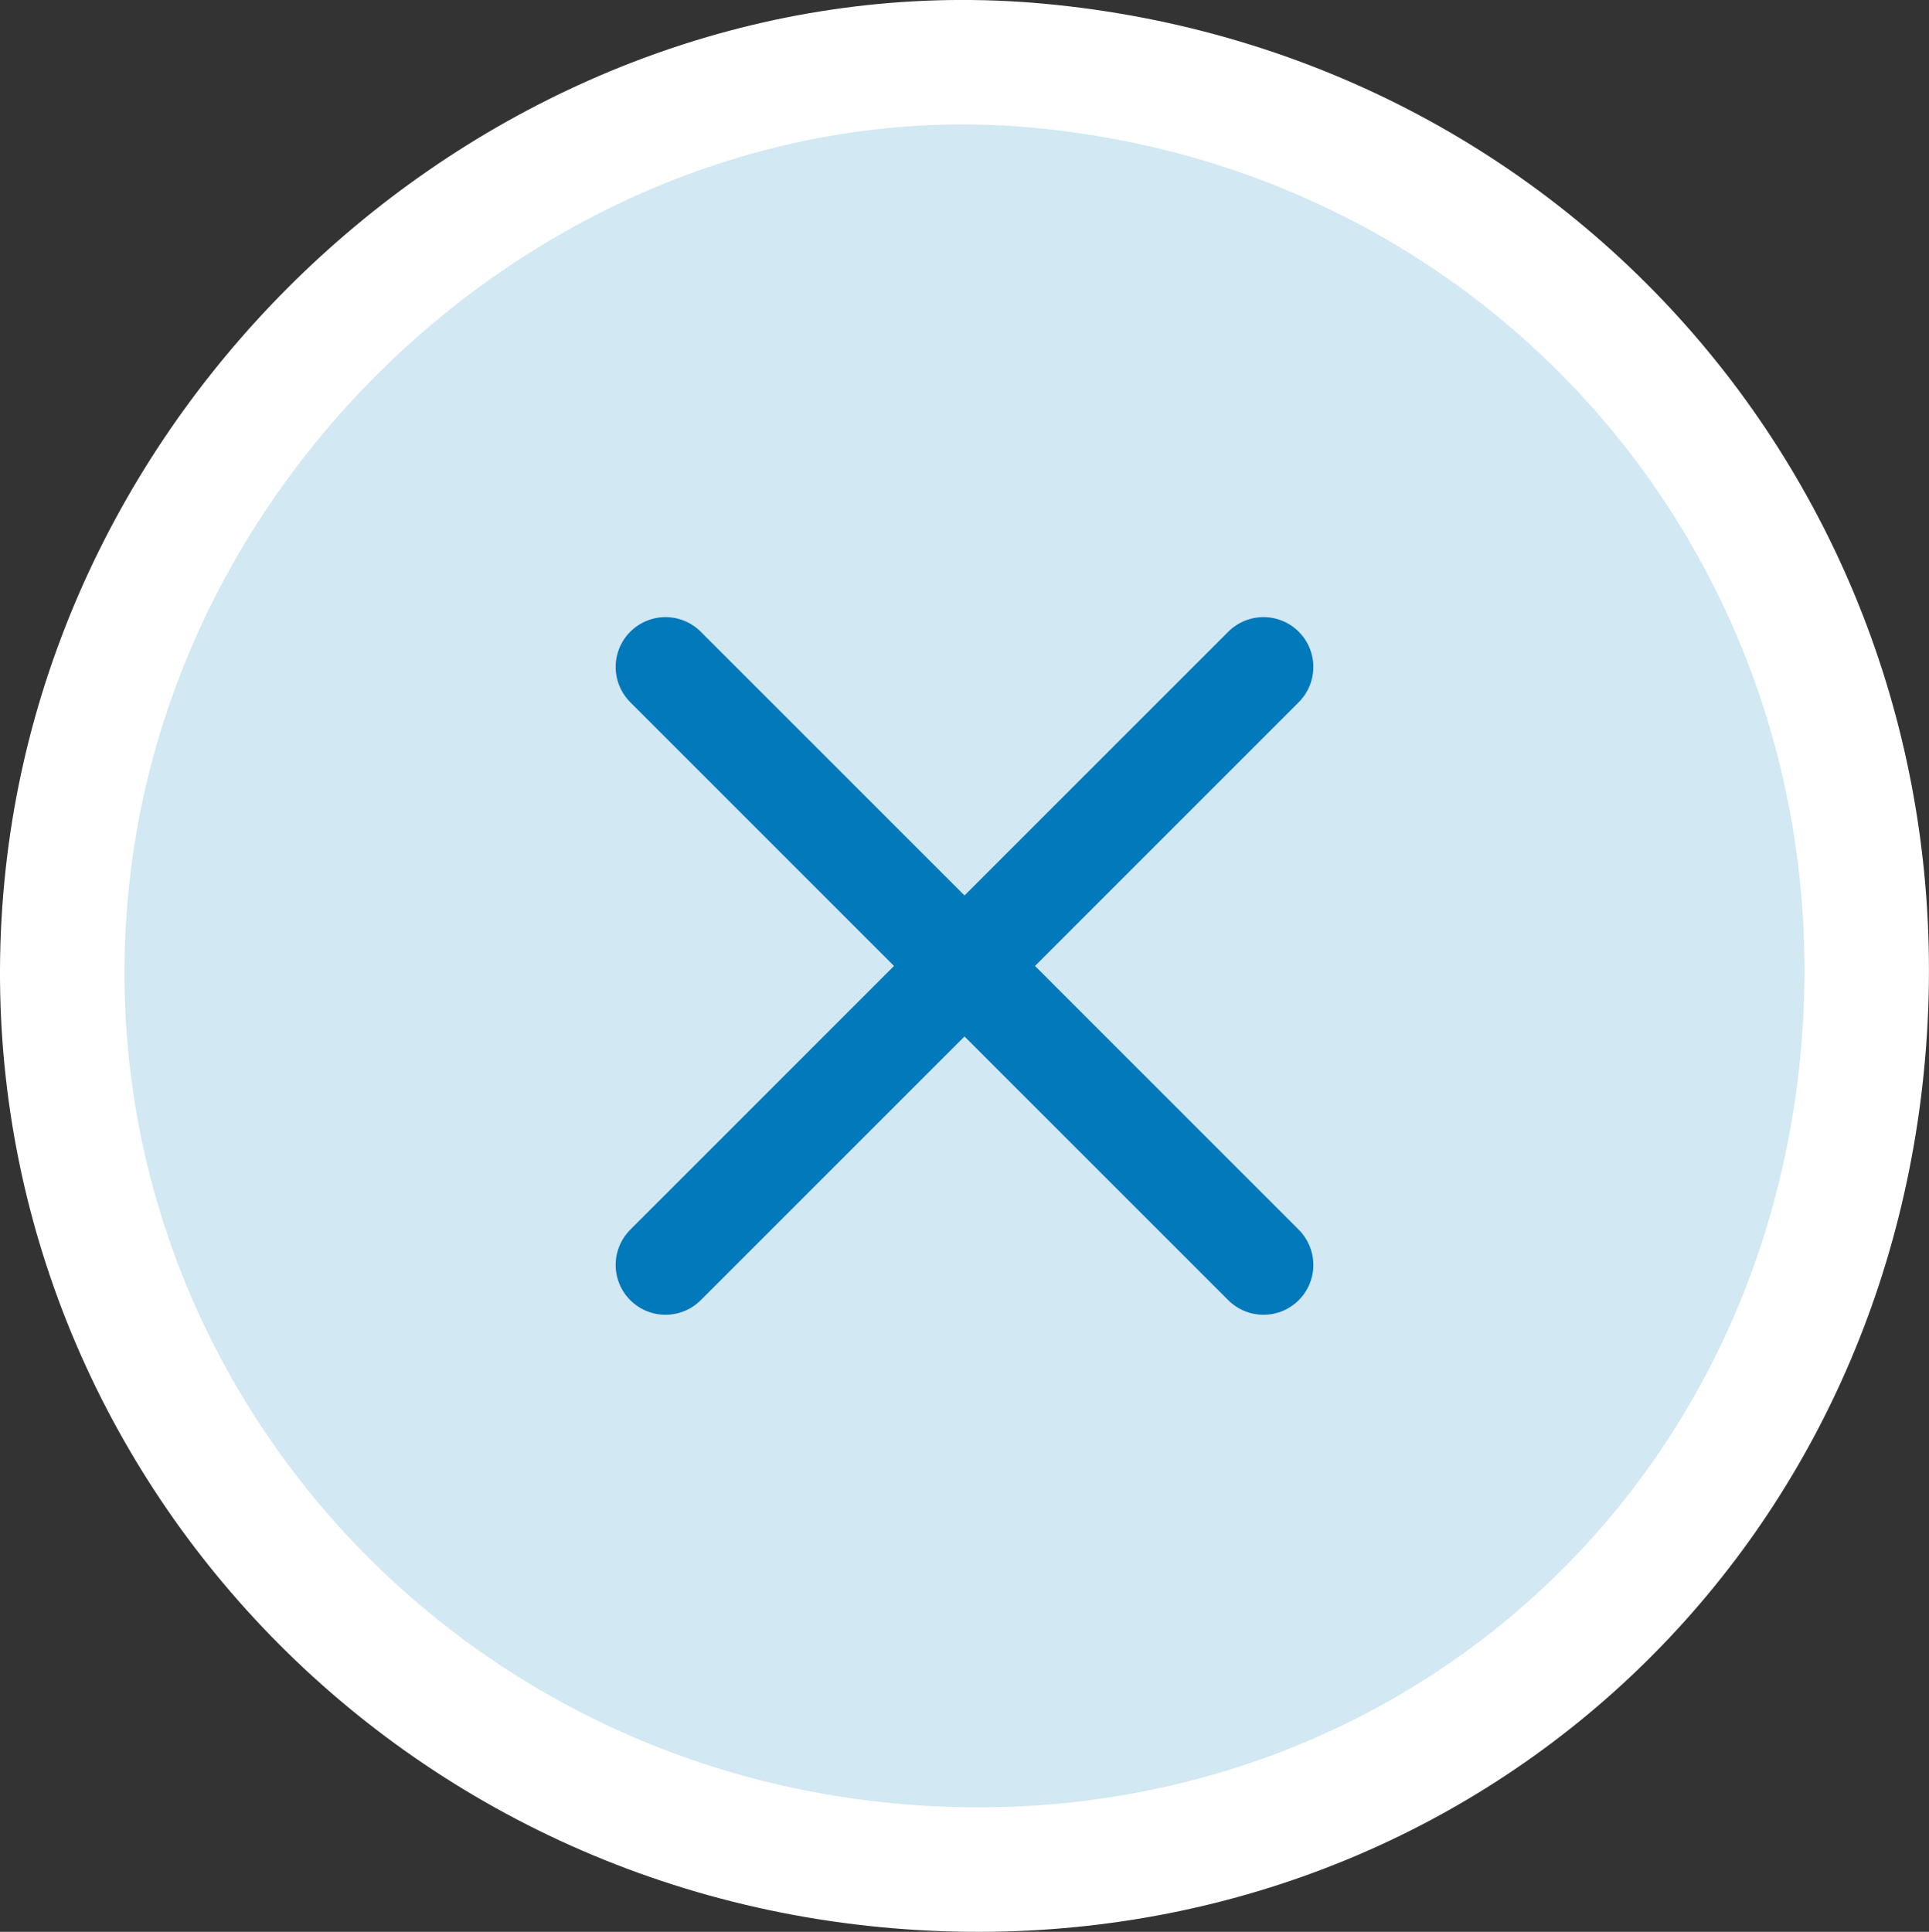
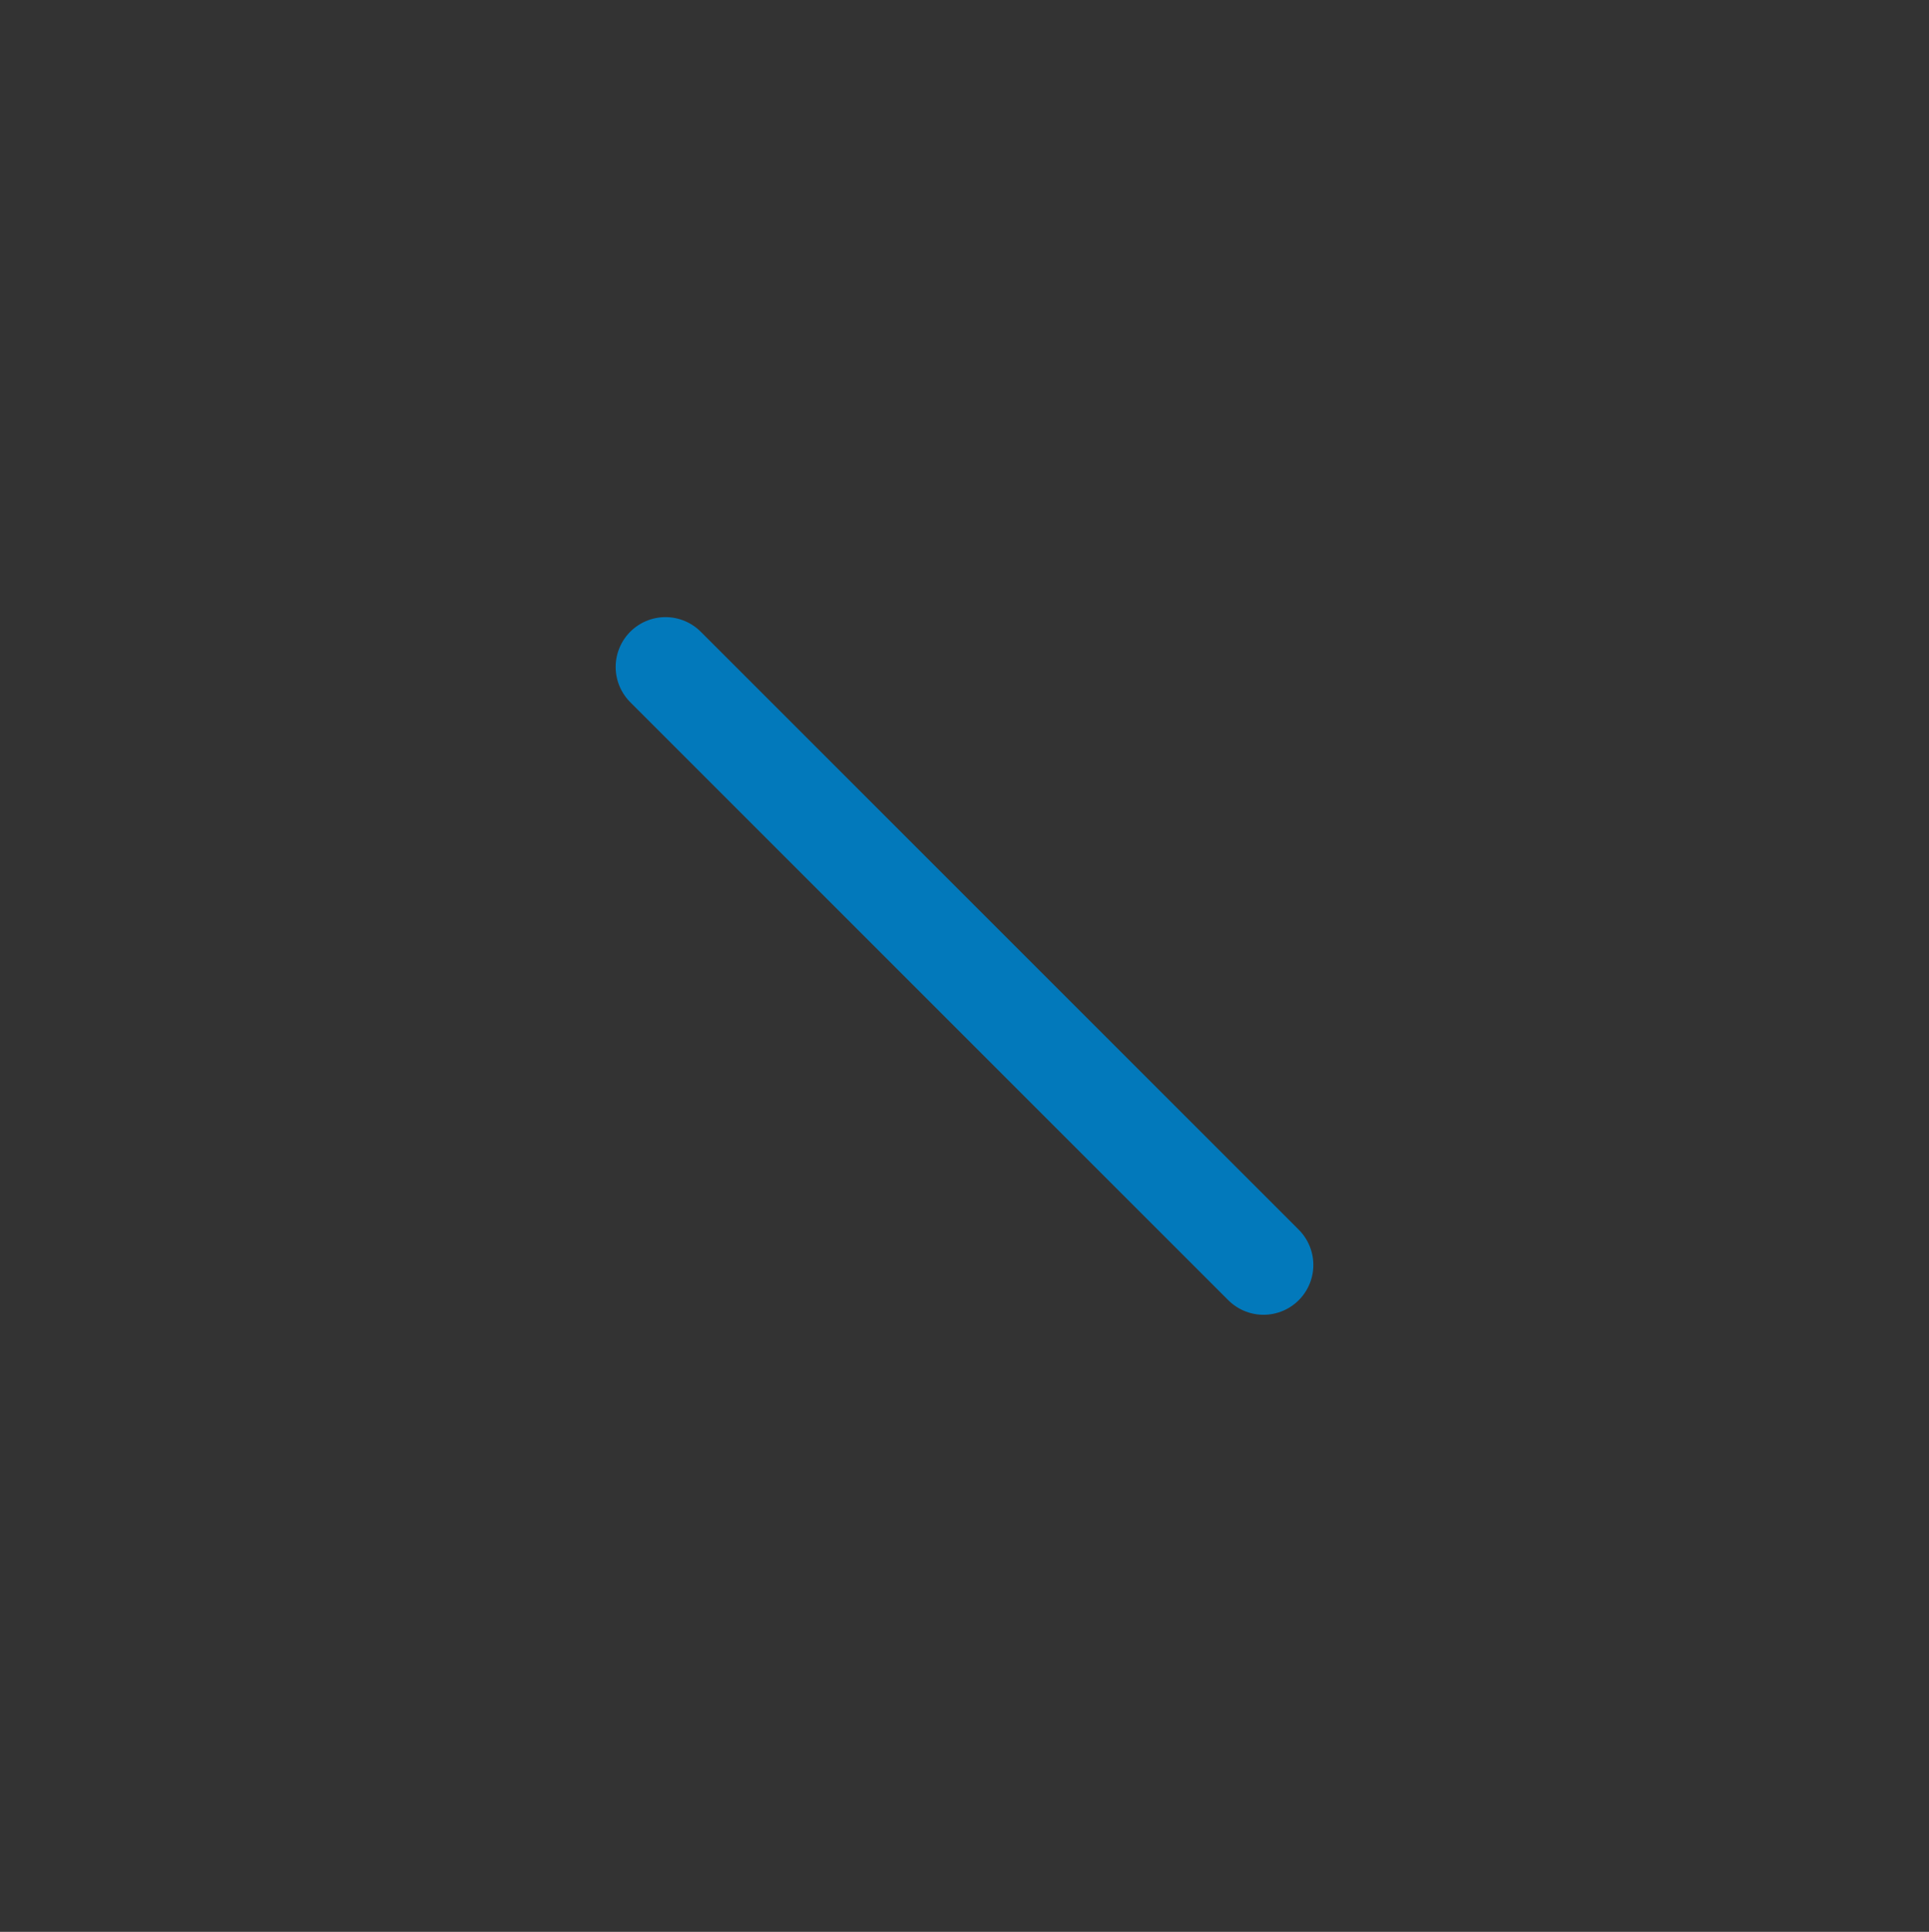
<svg xmlns="http://www.w3.org/2000/svg" viewBox="0 0 58.062 58.151">
  <rect x="0" y="0" width="58.062" height="58.151" fill="#333333" stroke="none" />
  <defs>
    <style>
      .cls-1, .cls-2, .cls-3 {
        fill: none;
      }

      .cls-4 {
        fill: #d2e8f2;
      }

      .cls-2 {
        stroke: #fff;
        stroke-miterlimit: 10;
        stroke-width: 3.747px;
      }

      .cls-5 {
        clip-path: url(#clippath);
      }

      .cls-3 {
        stroke: #0279bb;
        stroke-linecap: round;
        stroke-linejoin: round;
        stroke-width: 3px;
      }
    </style>
    <clipPath id="clippath">
-       <rect class="cls-1" width="58.062" height="58.151" />
-     </clipPath>
+       </clipPath>
  </defs>
  <g id="Ebene_1" data-name="Ebene 1" />
  <g id="Ebene_2" data-name="Ebene 2">
    <g id="Ebene_1-2" data-name="Ebene 1">
      <g class="cls-5">
        <path class="cls-4" d="M27.06,56.178C11.666,54.905,.381,41.455,2.034,26.354,3.619,11.862,17.012,.678,31.226,1.975c15.385,1.404,26.361,14.721,24.817,30.109-1.492,14.875-14.065,25.328-28.983,24.094" />
        <path class="cls-2" d="M27.06,56.178C11.666,54.905,.381,41.455,2.034,26.354,3.619,11.862,17.012,.678,31.226,1.975c15.385,1.404,26.361,14.721,24.817,30.109-1.492,14.875-14.065,25.328-28.983,24.094Z" />
      </g>
      <line class="cls-3" x1="20.031" y1="20.076" x2="38.031" y2="38.076" />
-       <line class="cls-3" x1="38.031" y1="20.076" x2="20.031" y2="38.076" />
    </g>
  </g>
</svg>